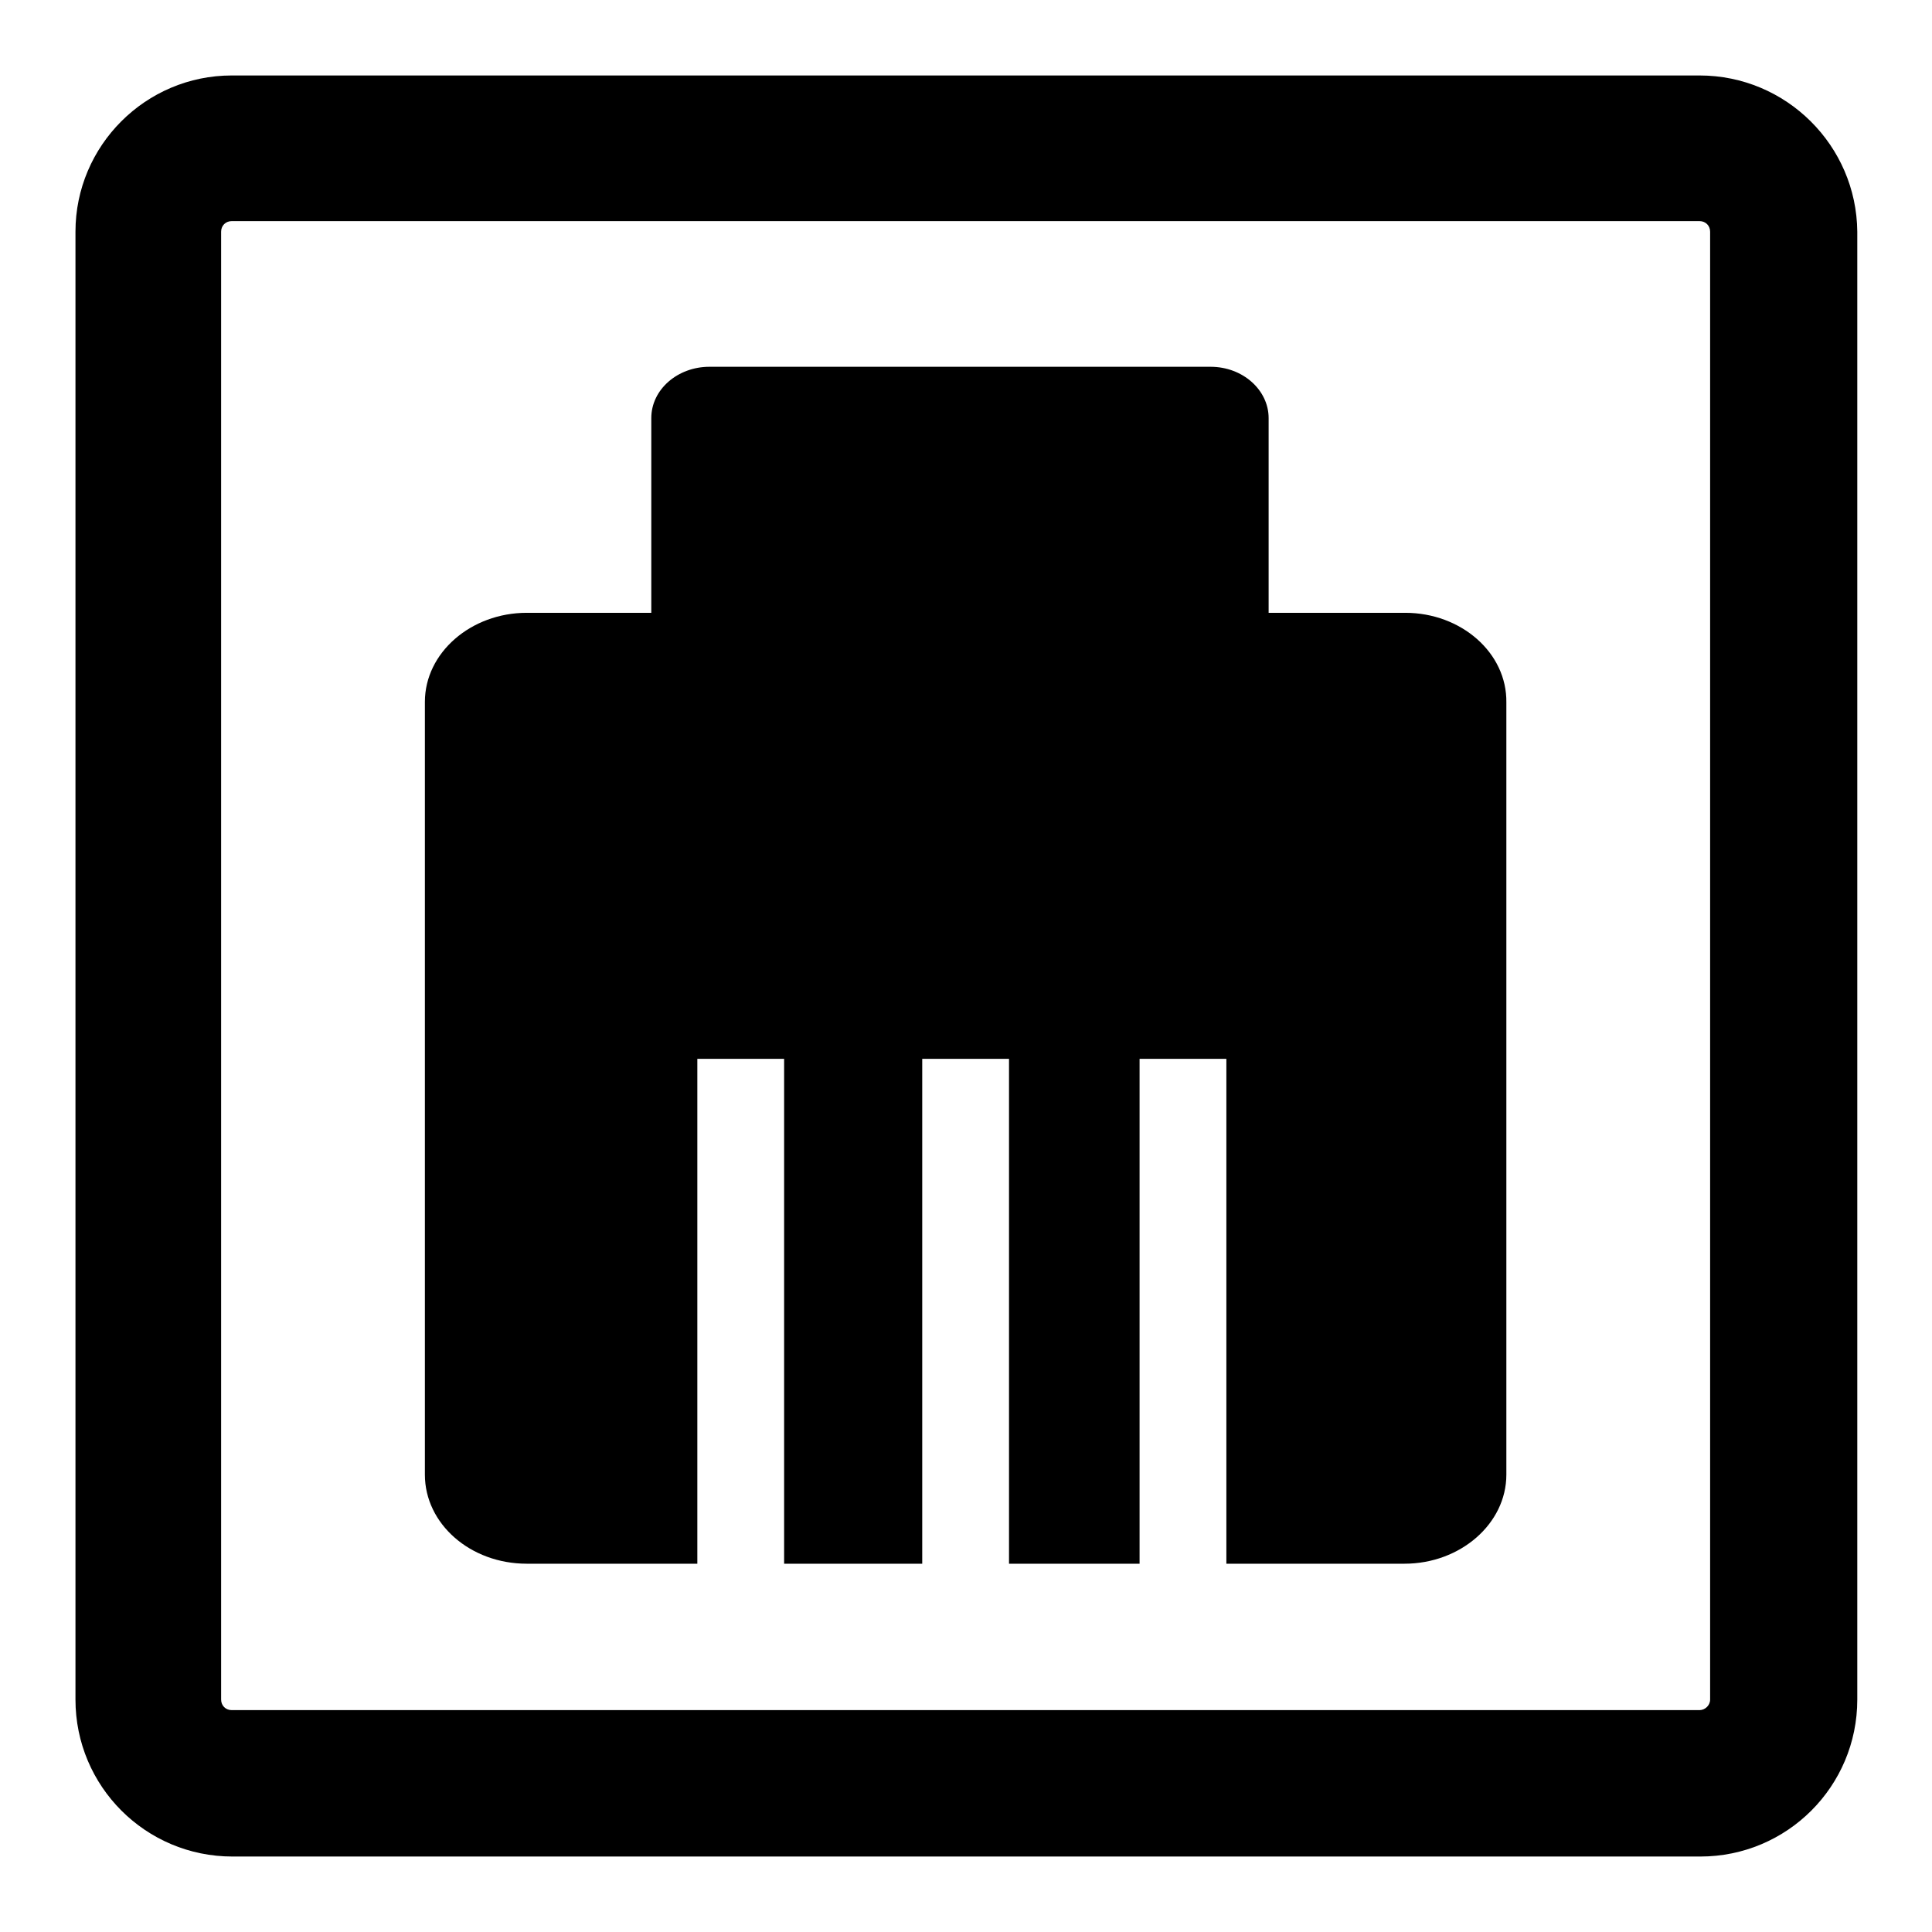
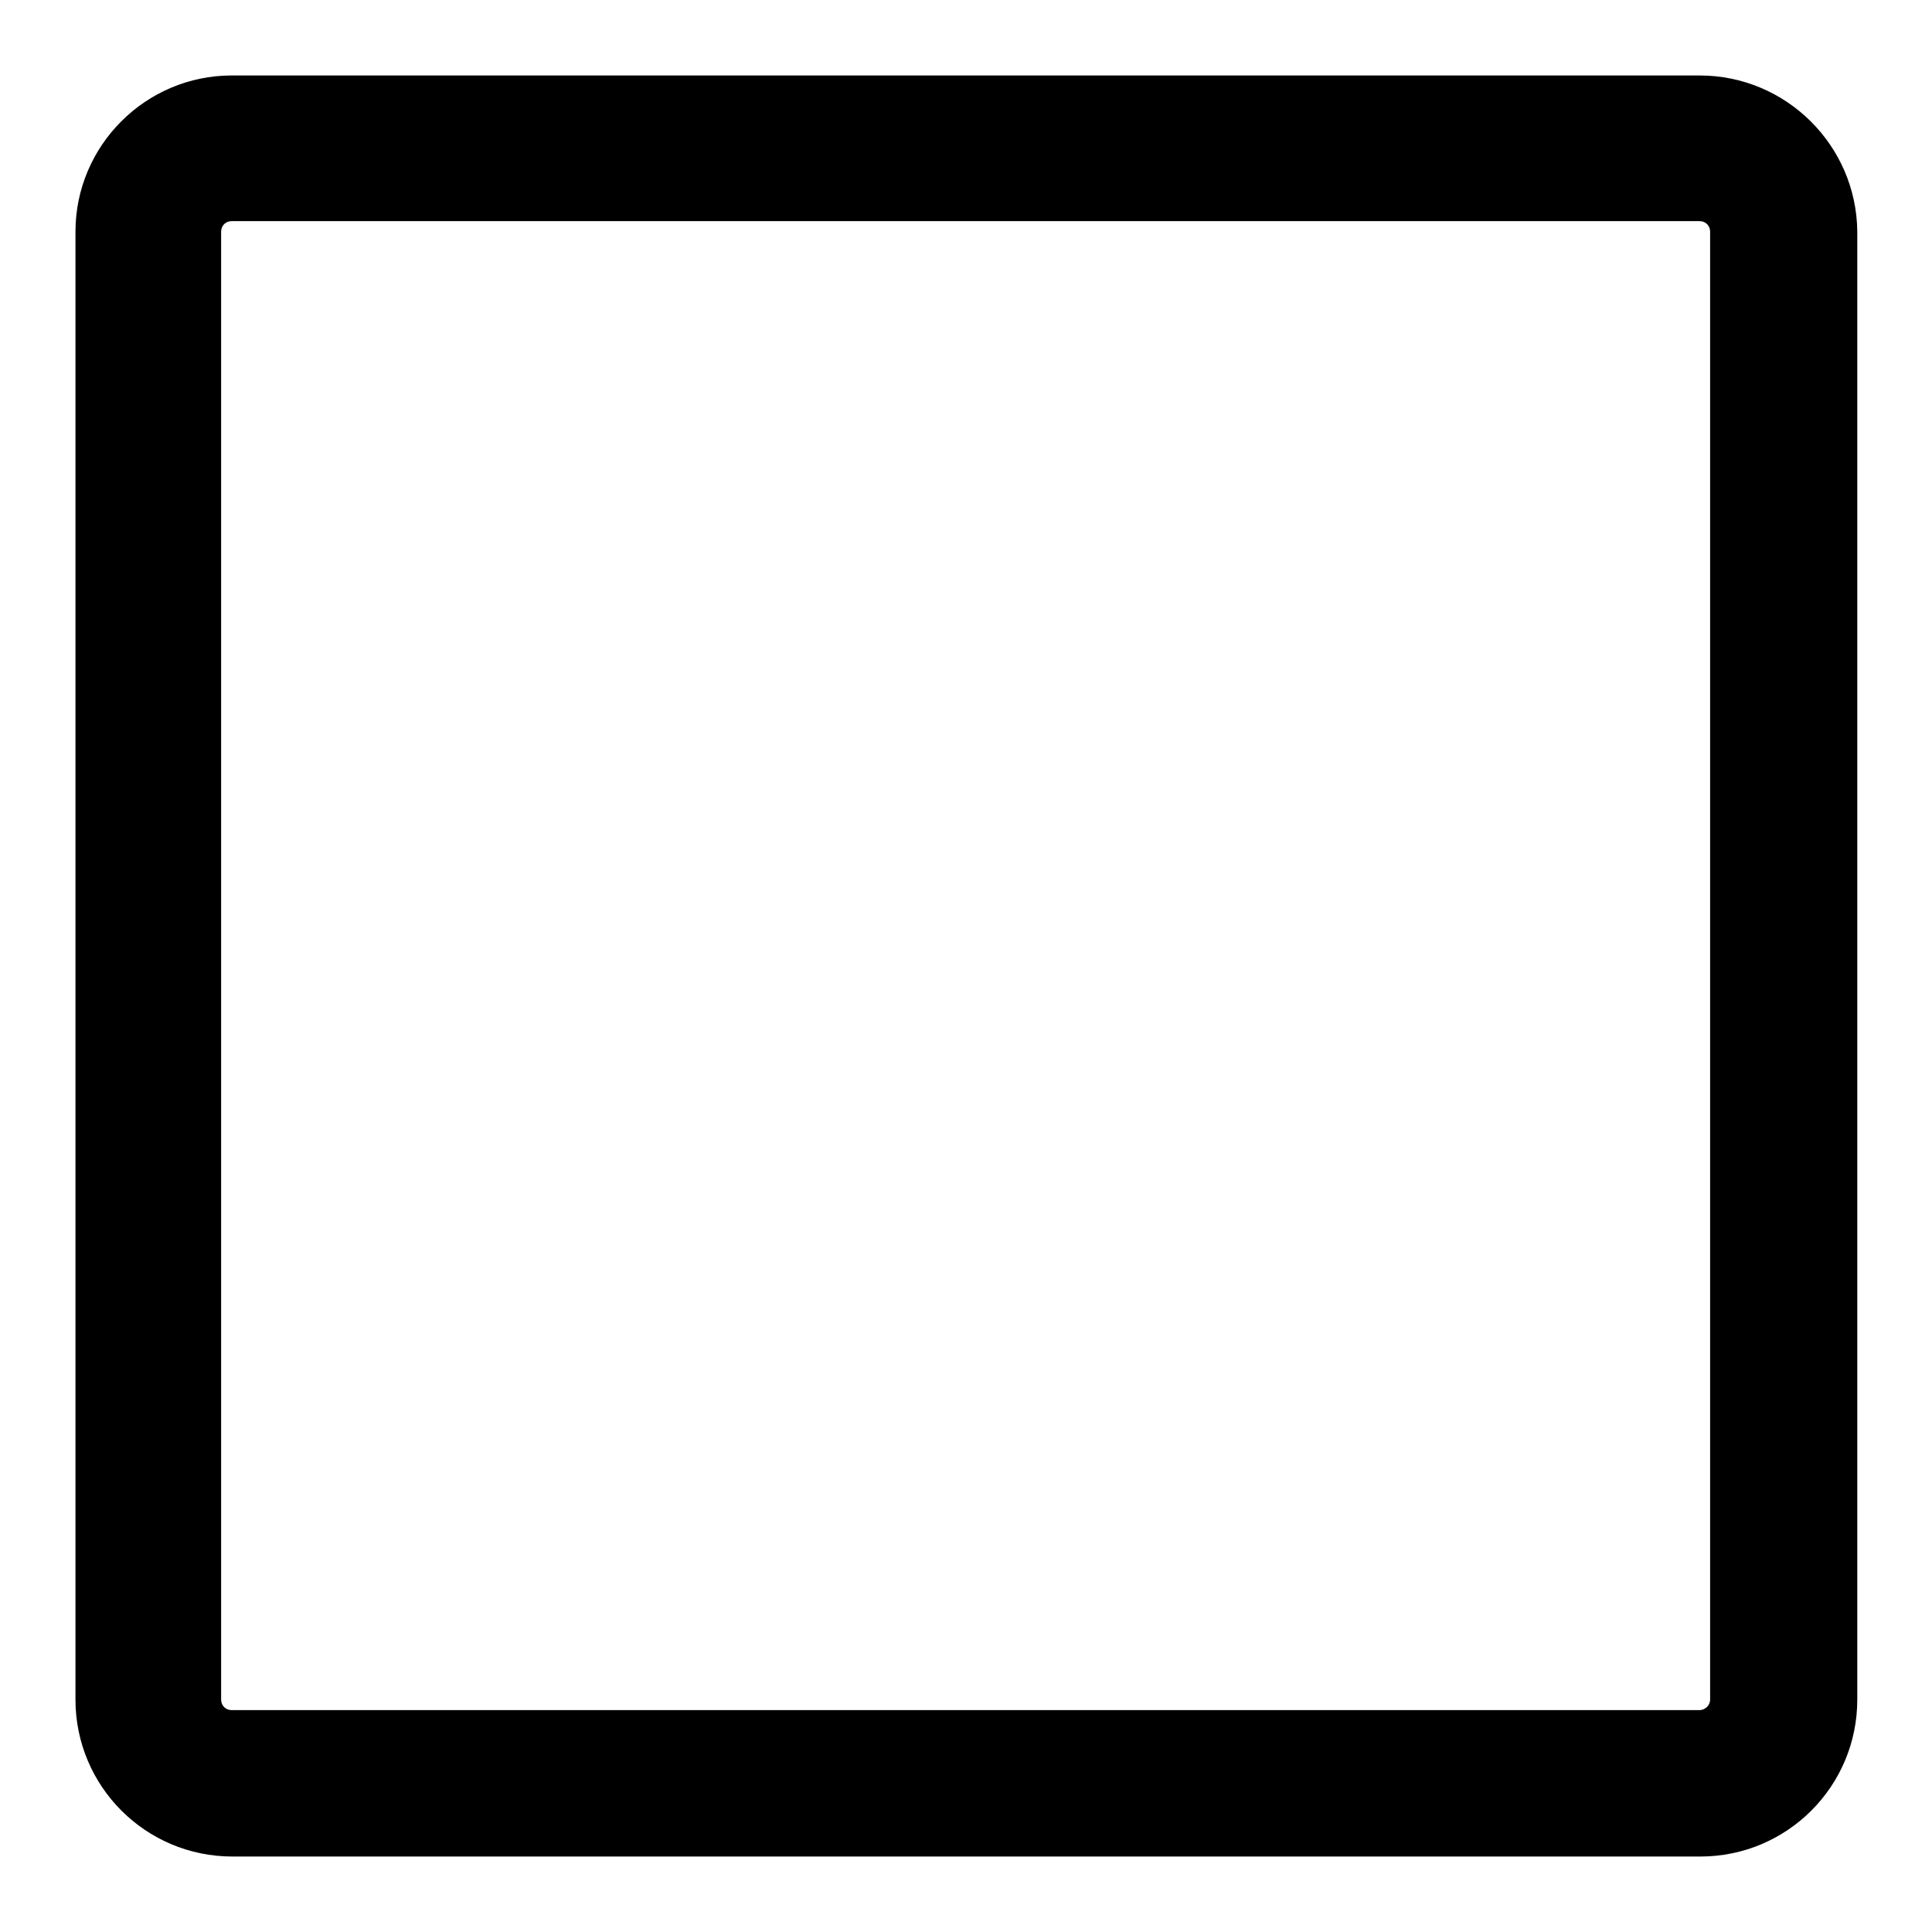
<svg xmlns="http://www.w3.org/2000/svg" version="1.1" x="0px" y="0px" viewBox="0 0 256 256" enable-background="new 0 0 256 256" xml:space="preserve">
  <g>
    <g>
      <g>
        <g>
-           <path fill="#000000" d="M225.2,10H30.7C19.3,10,10,19.3,10,30.7v194.5c0,11.5,9.3,20.8,20.8,20.8h194.5c11.5,0,20.8-9.3,20.8-20.8V30.7C246,19.3,236.7,10,225.2,10z M226.6,225.2c0,0.8-0.7,1.4-1.4,1.4H30.7c-0.8,0-1.4-0.6-1.4-1.4V30.7c0-0.8,0.6-1.4,1.4-1.4h194.5c0.8,0,1.4,0.6,1.4,1.4V225.2z" />
-           <path fill="#000000" d="M186.2,81.2h-18.1V55.4c0-3.7-3.4-6.8-7.7-6.8H94c-4.2,0-7.7,3-7.7,6.8v25.8H69.8c-7.4,0-13.5,5.3-13.5,11.8v102.4c0,6.5,6,11.8,13.5,11.8h22.6v-66.9h11.5v66.9h18.3v-66.9h11.5v66.9h17.3v-66.9h11.5v66.9h23.6c7.4,0,13.5-5.3,13.5-11.8V93.1C199.7,86.5,193.6,81.2,186.2,81.2z" />
+           <path fill="#000000" d="M225.2,10H30.7C19.3,10,10,19.3,10,30.7v194.5c0,11.5,9.3,20.8,20.8,20.8h194.5c11.5,0,20.8-9.3,20.8-20.8V30.7C246,19.3,236.7,10,225.2,10z M226.6,225.2c0,0.8-0.7,1.4-1.4,1.4H30.7c-0.8,0-1.4-0.6-1.4-1.4V30.7c0-0.8,0.6-1.4,1.4-1.4h194.5c0.8,0,1.4,0.6,1.4,1.4V225.2" />
        </g>
      </g>
      <g />
      <g />
      <g />
      <g />
      <g />
      <g />
      <g />
      <g />
      <g />
      <g />
      <g />
      <g />
      <g />
      <g />
      <g />
    </g>
  </g>
</svg>